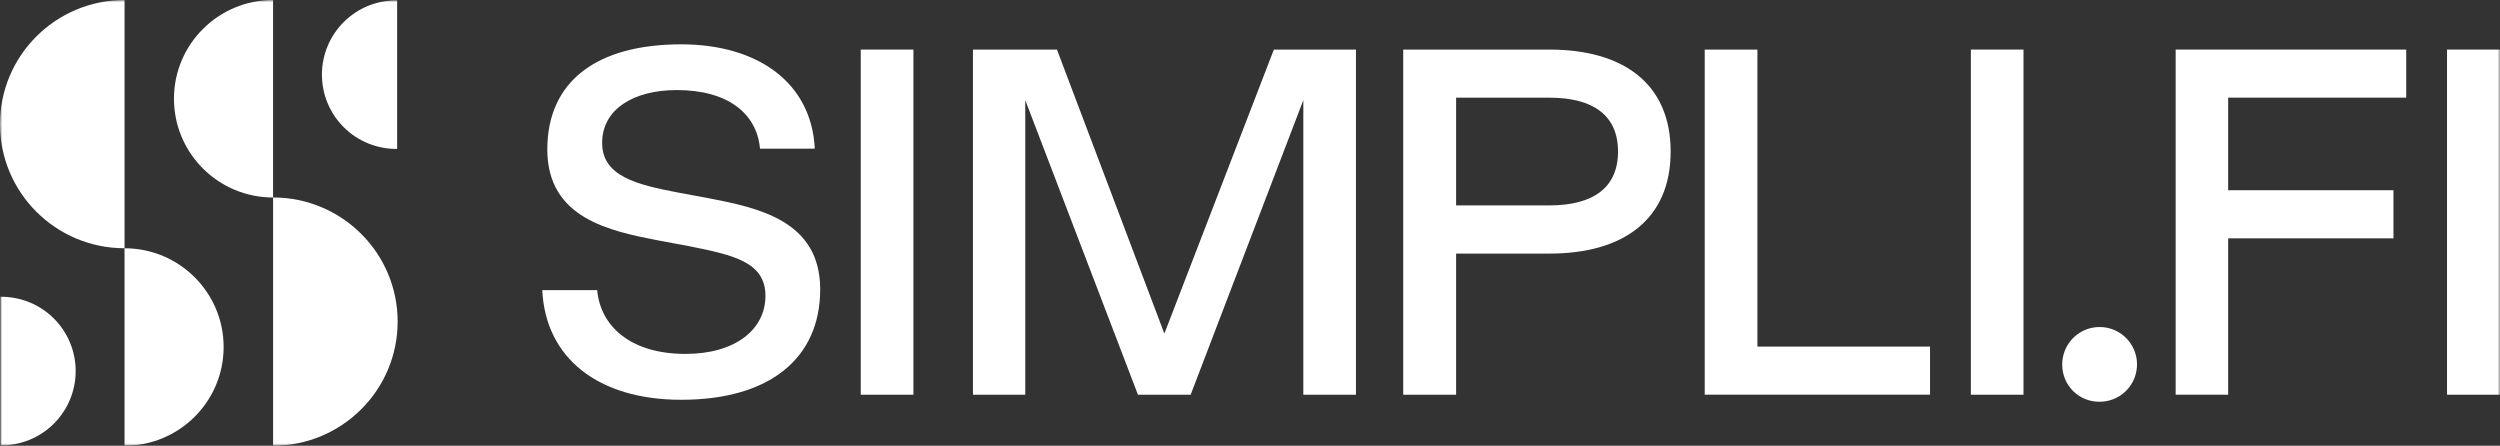
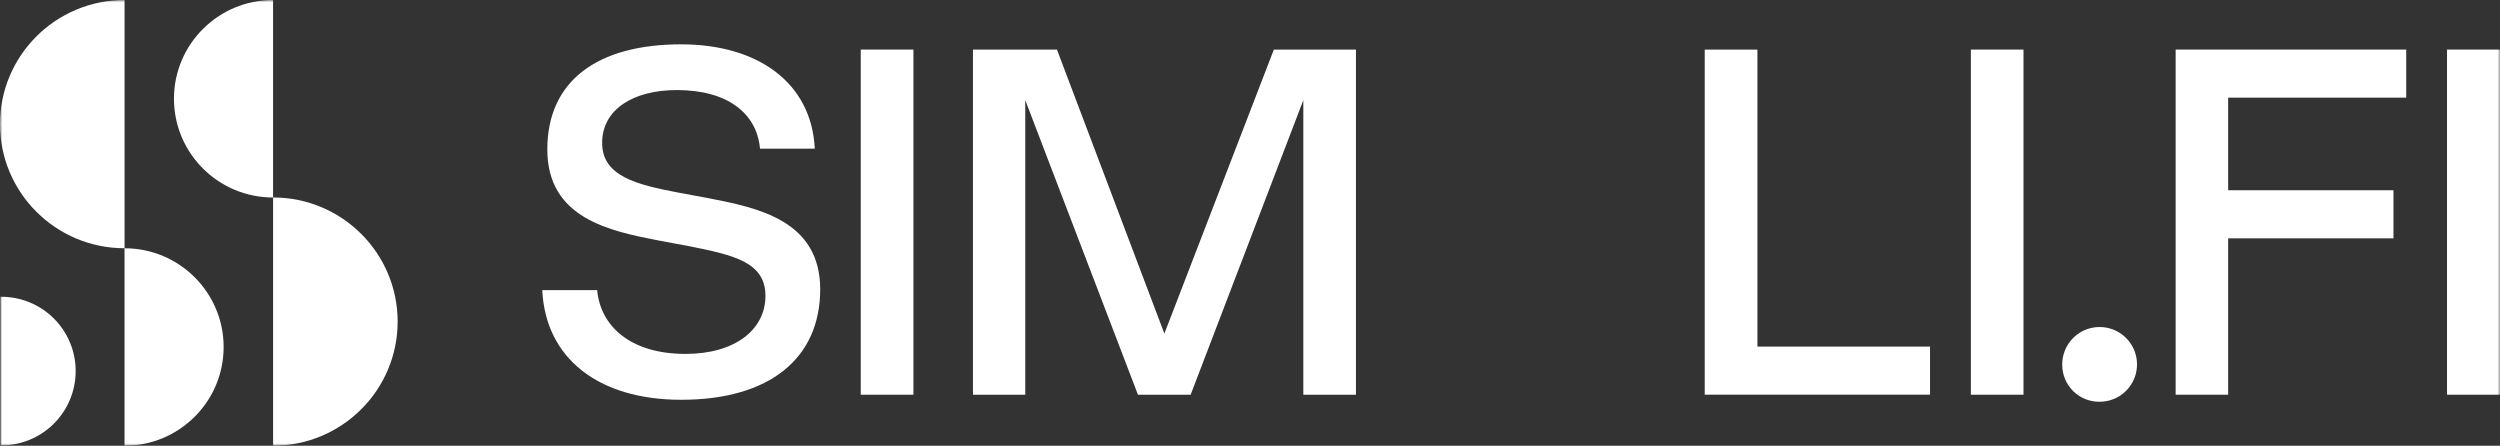
<svg xmlns="http://www.w3.org/2000/svg" width="516" height="92" viewBox="0 0 516 92" fill="none">
  <rect x="0" y="0" width="516" height="92" fill="#333333" stroke="none" />
  <mask id="mask0_8927_24553" style="mask-type:luminance" maskUnits="userSpaceOnUse" x="0" y="0" width="516" height="92">
    <path d="M516 0H0V92H516V0Z" fill="white" />
  </mask>
  <g mask="url(#mask0_8927_24553)">
    <path d="M0 25.616C0 39.764 11.523 51.237 25.708 51.237V0C11.504 0 0 11.468 0 25.616Z" fill="white" />
    <path d="M25.704 51.242V92C37 92 46.157 82.873 46.157 71.621C46.157 60.369 37 51.242 25.704 51.242Z" fill="white" />
    <path d="M0.094 61.26V91.925C2.125 91.948 4.138 91.567 6.023 90.808C7.903 90.05 9.619 88.925 11.061 87.498C12.503 86.07 13.653 84.375 14.435 82.501C15.218 80.631 15.618 78.62 15.618 76.59C15.618 74.56 15.218 72.554 14.435 70.679C13.653 68.809 12.508 67.109 11.061 65.682C9.619 64.255 7.903 63.129 6.023 62.371C4.143 61.613 2.125 61.231 0.094 61.255V61.26Z" fill="white" />
    <path d="M82.074 66.379C82.074 52.231 70.56 40.758 56.365 40.758V91.995C70.56 91.995 82.074 80.522 82.074 66.374V66.379Z" fill="white" />
    <path d="M56.36 40.753V0C45.064 0 35.907 9.127 35.907 20.379C35.907 31.631 45.064 40.763 56.36 40.763V40.753Z" fill="white" />
-     <path d="M81.97 30.736V0.066C79.939 0.042 77.926 0.424 76.041 1.182C74.156 1.94 72.445 3.066 71.003 4.493C69.561 5.92 68.411 7.616 67.629 9.49C66.846 11.36 66.446 13.371 66.446 15.401C66.446 17.431 66.846 19.437 67.629 21.312C68.411 23.181 69.556 24.882 71.003 26.309C72.445 27.736 74.161 28.861 76.041 29.62C77.921 30.378 79.939 30.759 81.97 30.736Z" fill="white" />
    <path d="M111.967 59.889H123.259C123.904 67.123 129.89 73.048 141.511 73.048C151.649 73.048 157.987 68.084 157.987 61.067C157.987 54.049 151.347 52.645 142.232 50.809L135.894 49.631C125.907 47.681 112.966 45.096 112.966 30.849C112.966 16.602 123.409 9.151 140.569 9.151C156.654 9.151 167.517 17.242 168.172 30.684H156.866C156.22 23.441 150.235 18.589 139.706 18.589C130.681 18.589 124.281 22.593 124.281 29.497C124.281 36.402 131.454 38.121 140.022 39.755L146.361 40.932C156.361 42.882 169.289 45.477 169.289 59.715C169.289 73.952 158.859 82.515 140.606 82.515C123.447 82.515 112.57 73.891 111.924 59.856L111.962 59.894L111.967 59.889Z" fill="white" />
    <path d="M177.658 81.469V10.234H188.531V81.469H177.658Z" fill="white" />
    <path d="M200.817 81.469V10.234H218.156L240.325 68.852L262.923 10.234H279.87V81.469H269.007V20.671L245.749 81.469H234.872L211.614 20.671V81.469H200.765H200.817Z" fill="white" />
-     <path d="M289.625 81.469V10.234H319.83C335.038 10.234 344.822 17.252 344.822 31.287C344.822 45.322 335.038 52.339 319.83 52.339H300.54V81.474H289.63L289.625 81.469ZM300.488 42.392H319.83C328.699 42.392 333.959 38.832 333.959 31.282C333.959 23.733 328.737 20.163 319.83 20.163H300.54V42.407L300.493 42.392H300.488Z" fill="white" />
    <path d="M351.853 81.469V10.234H362.73V71.536H398.359V81.464H351.858L351.853 81.469Z" fill="white" />
    <path d="M406.786 81.469V10.234H417.649V81.469H406.786Z" fill="white" />
    <path d="M425.646 75.327C425.623 73.797 426.056 72.294 426.89 71.009C427.725 69.723 428.922 68.72 430.331 68.117C431.74 67.514 433.295 67.349 434.798 67.632C436.307 67.919 437.687 68.644 438.781 69.718C439.869 70.792 440.614 72.167 440.925 73.67C441.231 75.172 441.081 76.726 440.501 78.144C439.917 79.561 438.927 80.772 437.654 81.62C436.382 82.472 434.883 82.924 433.352 82.919C432.343 82.934 431.344 82.745 430.411 82.368C429.478 81.992 428.625 81.436 427.908 80.73C427.192 80.023 426.622 79.18 426.235 78.252C425.844 77.324 425.646 76.326 425.646 75.323V75.327Z" fill="white" />
    <path d="M449.055 81.469V10.234H496.645V20.153H459.889V39.265H494.01V49.193H459.889V81.464H449.055V81.469Z" fill="white" />
    <path d="M505.066 81.469V10.234H516.005V81.469H505.066Z" fill="white" />
  </g>
</svg>